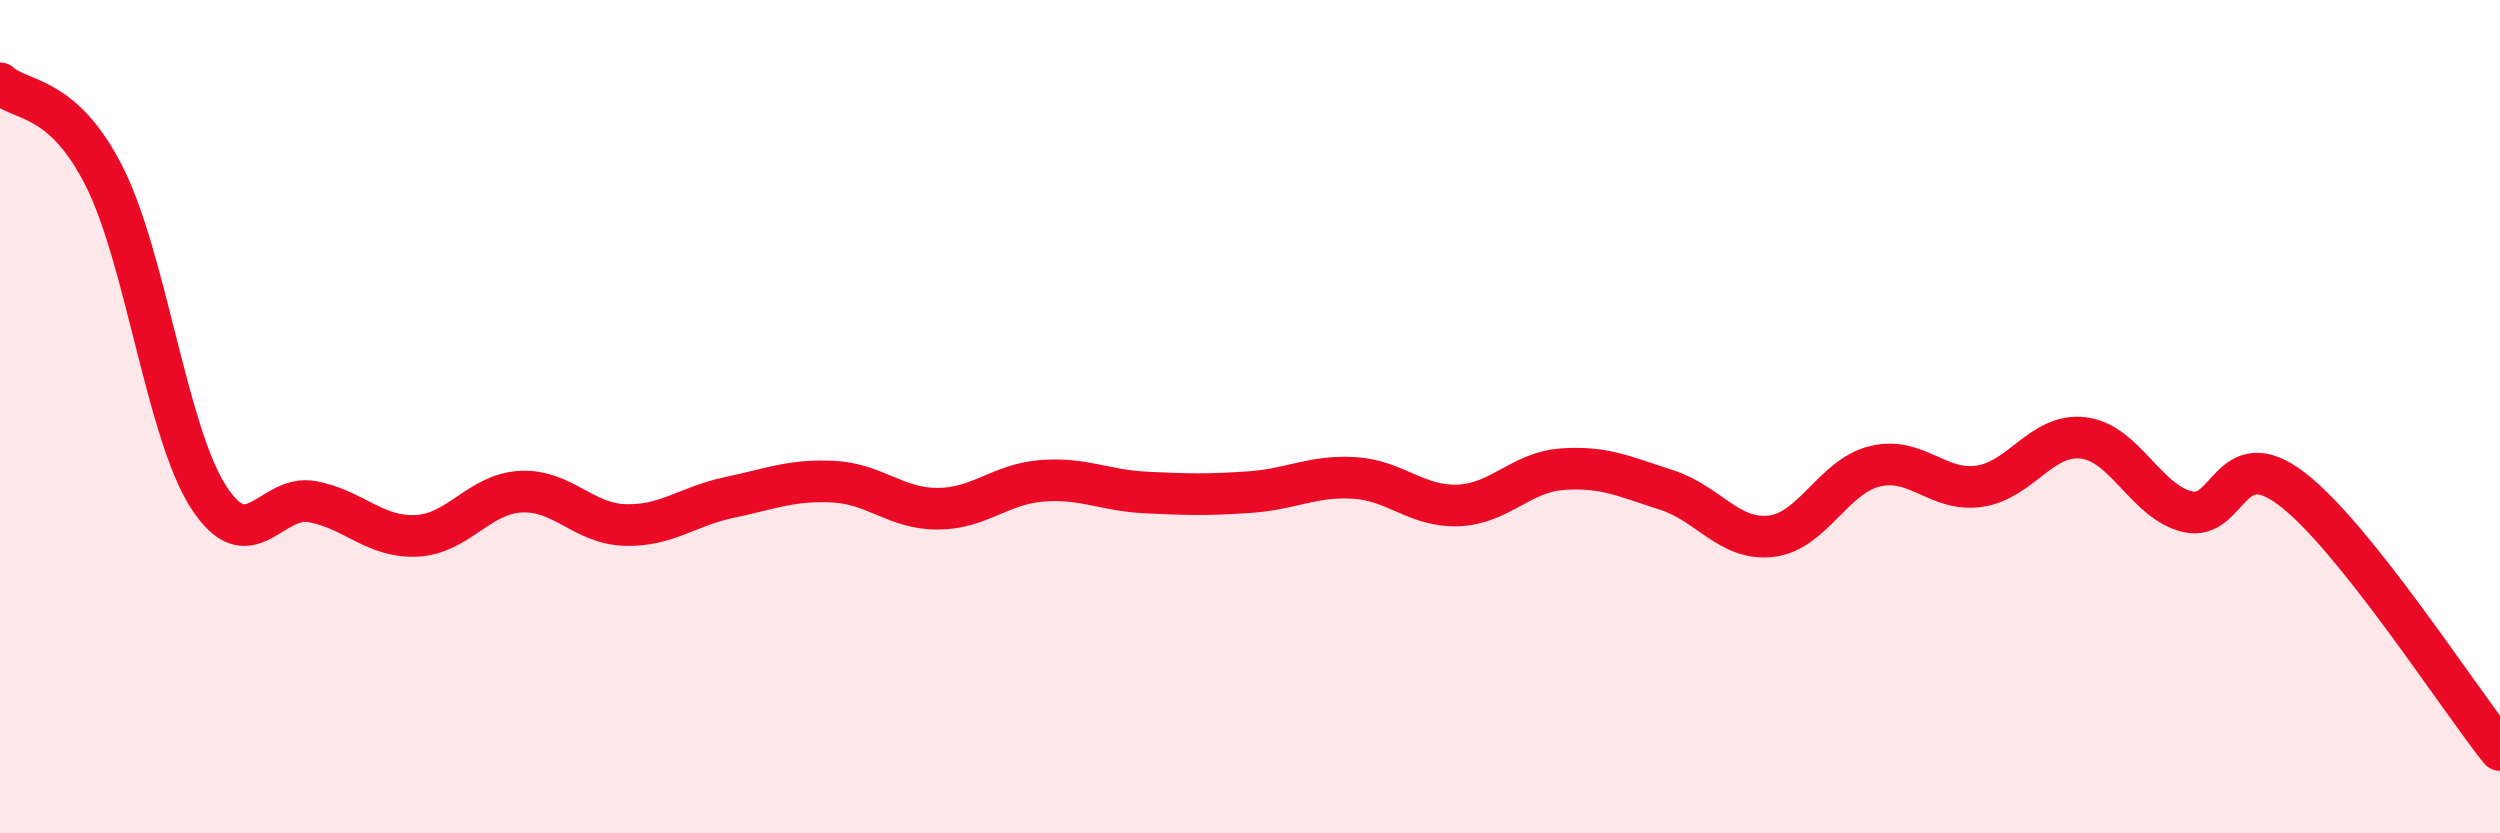
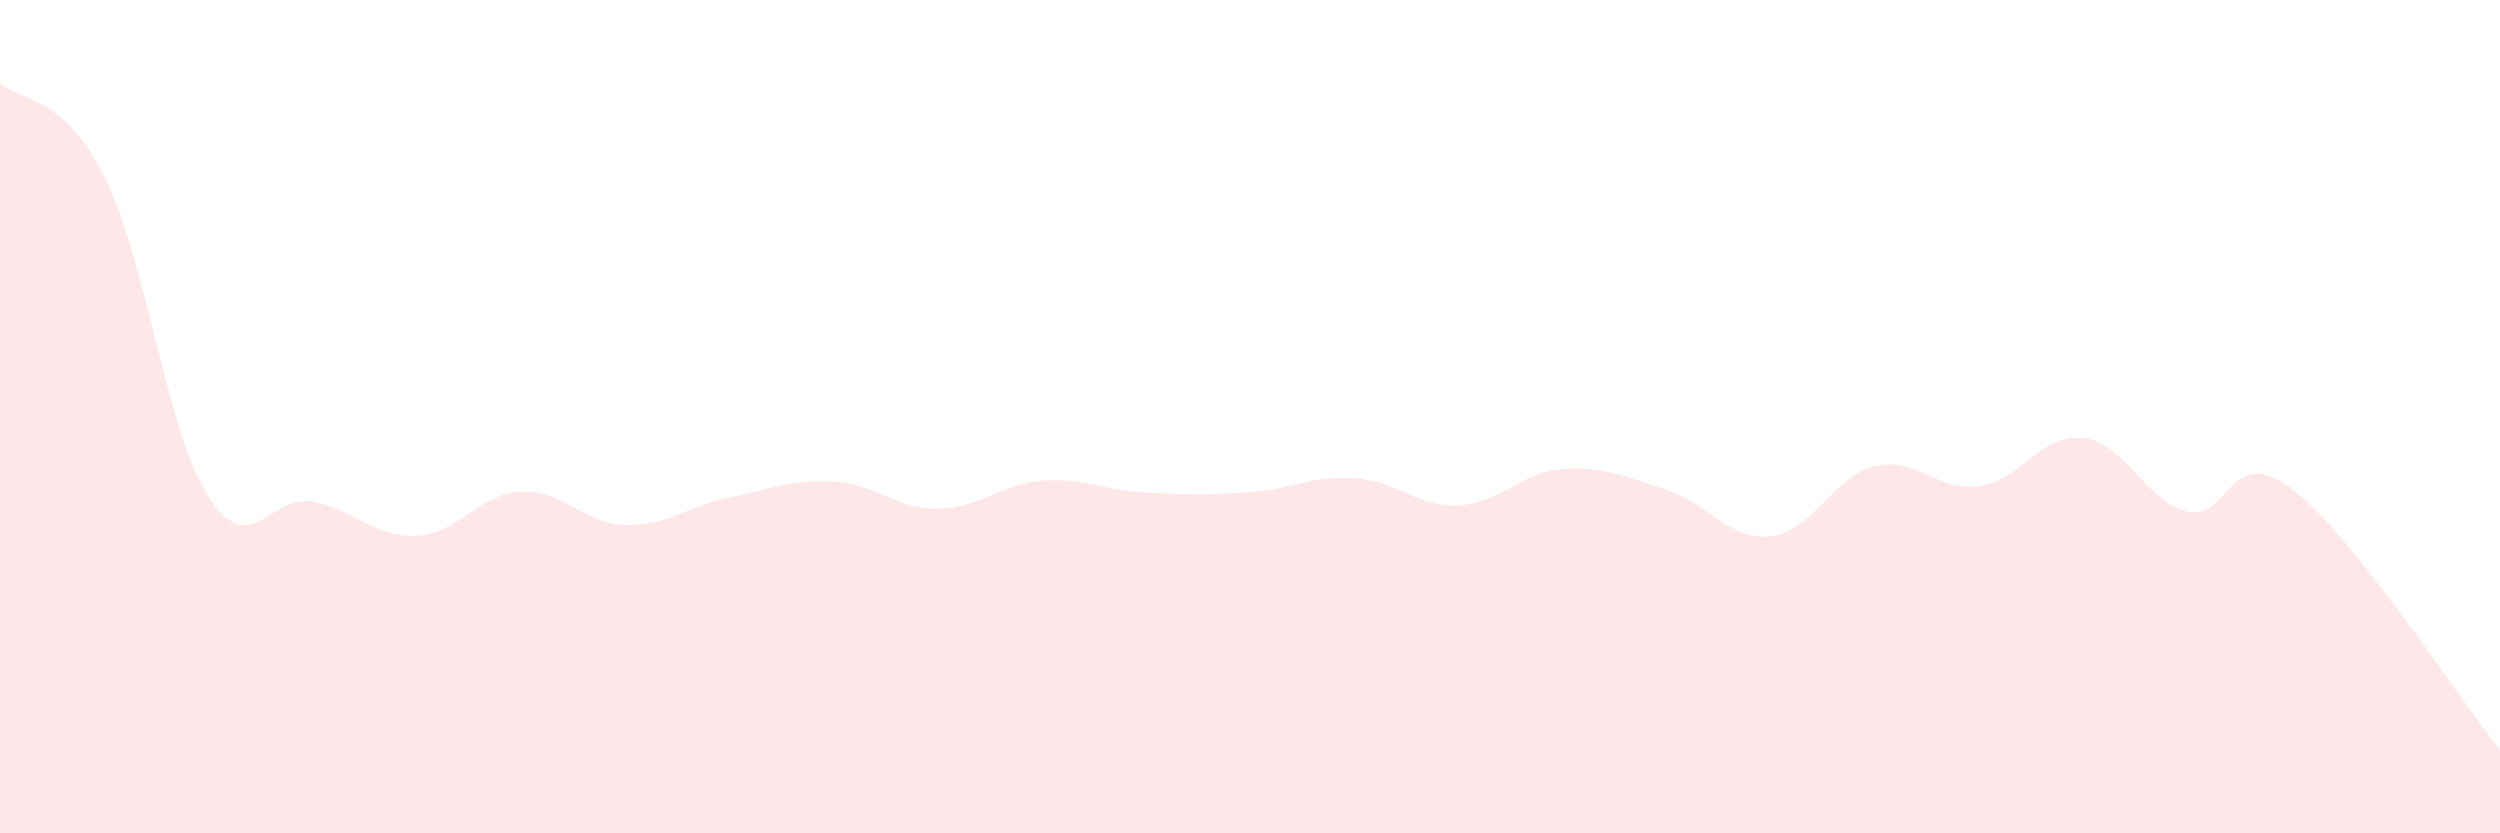
<svg xmlns="http://www.w3.org/2000/svg" width="60" height="20" viewBox="0 0 60 20">
  <path d="M 0,2 C 0.5,2.45 1.5,2.25 2.5,4.23 C 3.5,6.21 4,10.36 5,11.92 C 6,13.48 6.5,11.85 7.5,12.04 C 8.5,12.23 9,12.91 10,12.86 C 11,12.81 11.5,11.85 12.5,11.8 C 13.5,11.75 14,12.57 15,12.6 C 16,12.63 16.5,12.15 17.5,11.94 C 18.5,11.73 19,11.51 20,11.56 C 21,11.61 21.5,12.21 22.5,12.21 C 23.5,12.21 24,11.62 25,11.54 C 26,11.46 26.5,11.77 27.5,11.82 C 28.5,11.87 29,11.88 30,11.81 C 31,11.74 31.5,11.41 32.5,11.47 C 33.5,11.53 34,12.17 35,12.13 C 36,12.09 36.5,11.33 37.5,11.26 C 38.5,11.19 39,11.44 40,11.76 C 41,12.08 41.5,12.98 42.5,12.87 C 43.5,12.76 44,11.43 45,11.19 C 46,10.95 46.5,11.81 47.5,11.67 C 48.5,11.53 49,10.39 50,10.51 C 51,10.63 51.5,12.04 52.5,12.28 C 53.5,12.52 53.5,10.59 55,11.73 C 56.5,12.87 59,16.75 60,18L60 20L0 20Z" fill="#EB0A25" opacity="0.1" stroke-linecap="round" stroke-linejoin="round" />
-   <path d="M 0,2 C 0.5,2.45 1.5,2.25 2.5,4.23 C 3.5,6.21 4,10.36 5,11.92 C 6,13.48 6.5,11.85 7.5,12.04 C 8.5,12.23 9,12.91 10,12.86 C 11,12.81 11.5,11.85 12.5,11.8 C 13.5,11.75 14,12.57 15,12.6 C 16,12.63 16.5,12.15 17.5,11.94 C 18.5,11.73 19,11.51 20,11.56 C 21,11.61 21.5,12.21 22.5,12.21 C 23.5,12.21 24,11.62 25,11.54 C 26,11.46 26.5,11.77 27.5,11.82 C 28.5,11.87 29,11.88 30,11.81 C 31,11.74 31.5,11.41 32.5,11.47 C 33.5,11.53 34,12.17 35,12.13 C 36,12.09 36.5,11.33 37.5,11.26 C 38.5,11.19 39,11.44 40,11.76 C 41,12.08 41.5,12.98 42.5,12.87 C 43.5,12.76 44,11.43 45,11.19 C 46,10.95 46.5,11.81 47.5,11.67 C 48.5,11.53 49,10.39 50,10.51 C 51,10.63 51.5,12.04 52.5,12.28 C 53.5,12.52 53.5,10.59 55,11.73 C 56.5,12.87 59,16.75 60,18" stroke="#EB0A25" stroke-width="1" fill="none" stroke-linecap="round" stroke-linejoin="round" />
</svg>